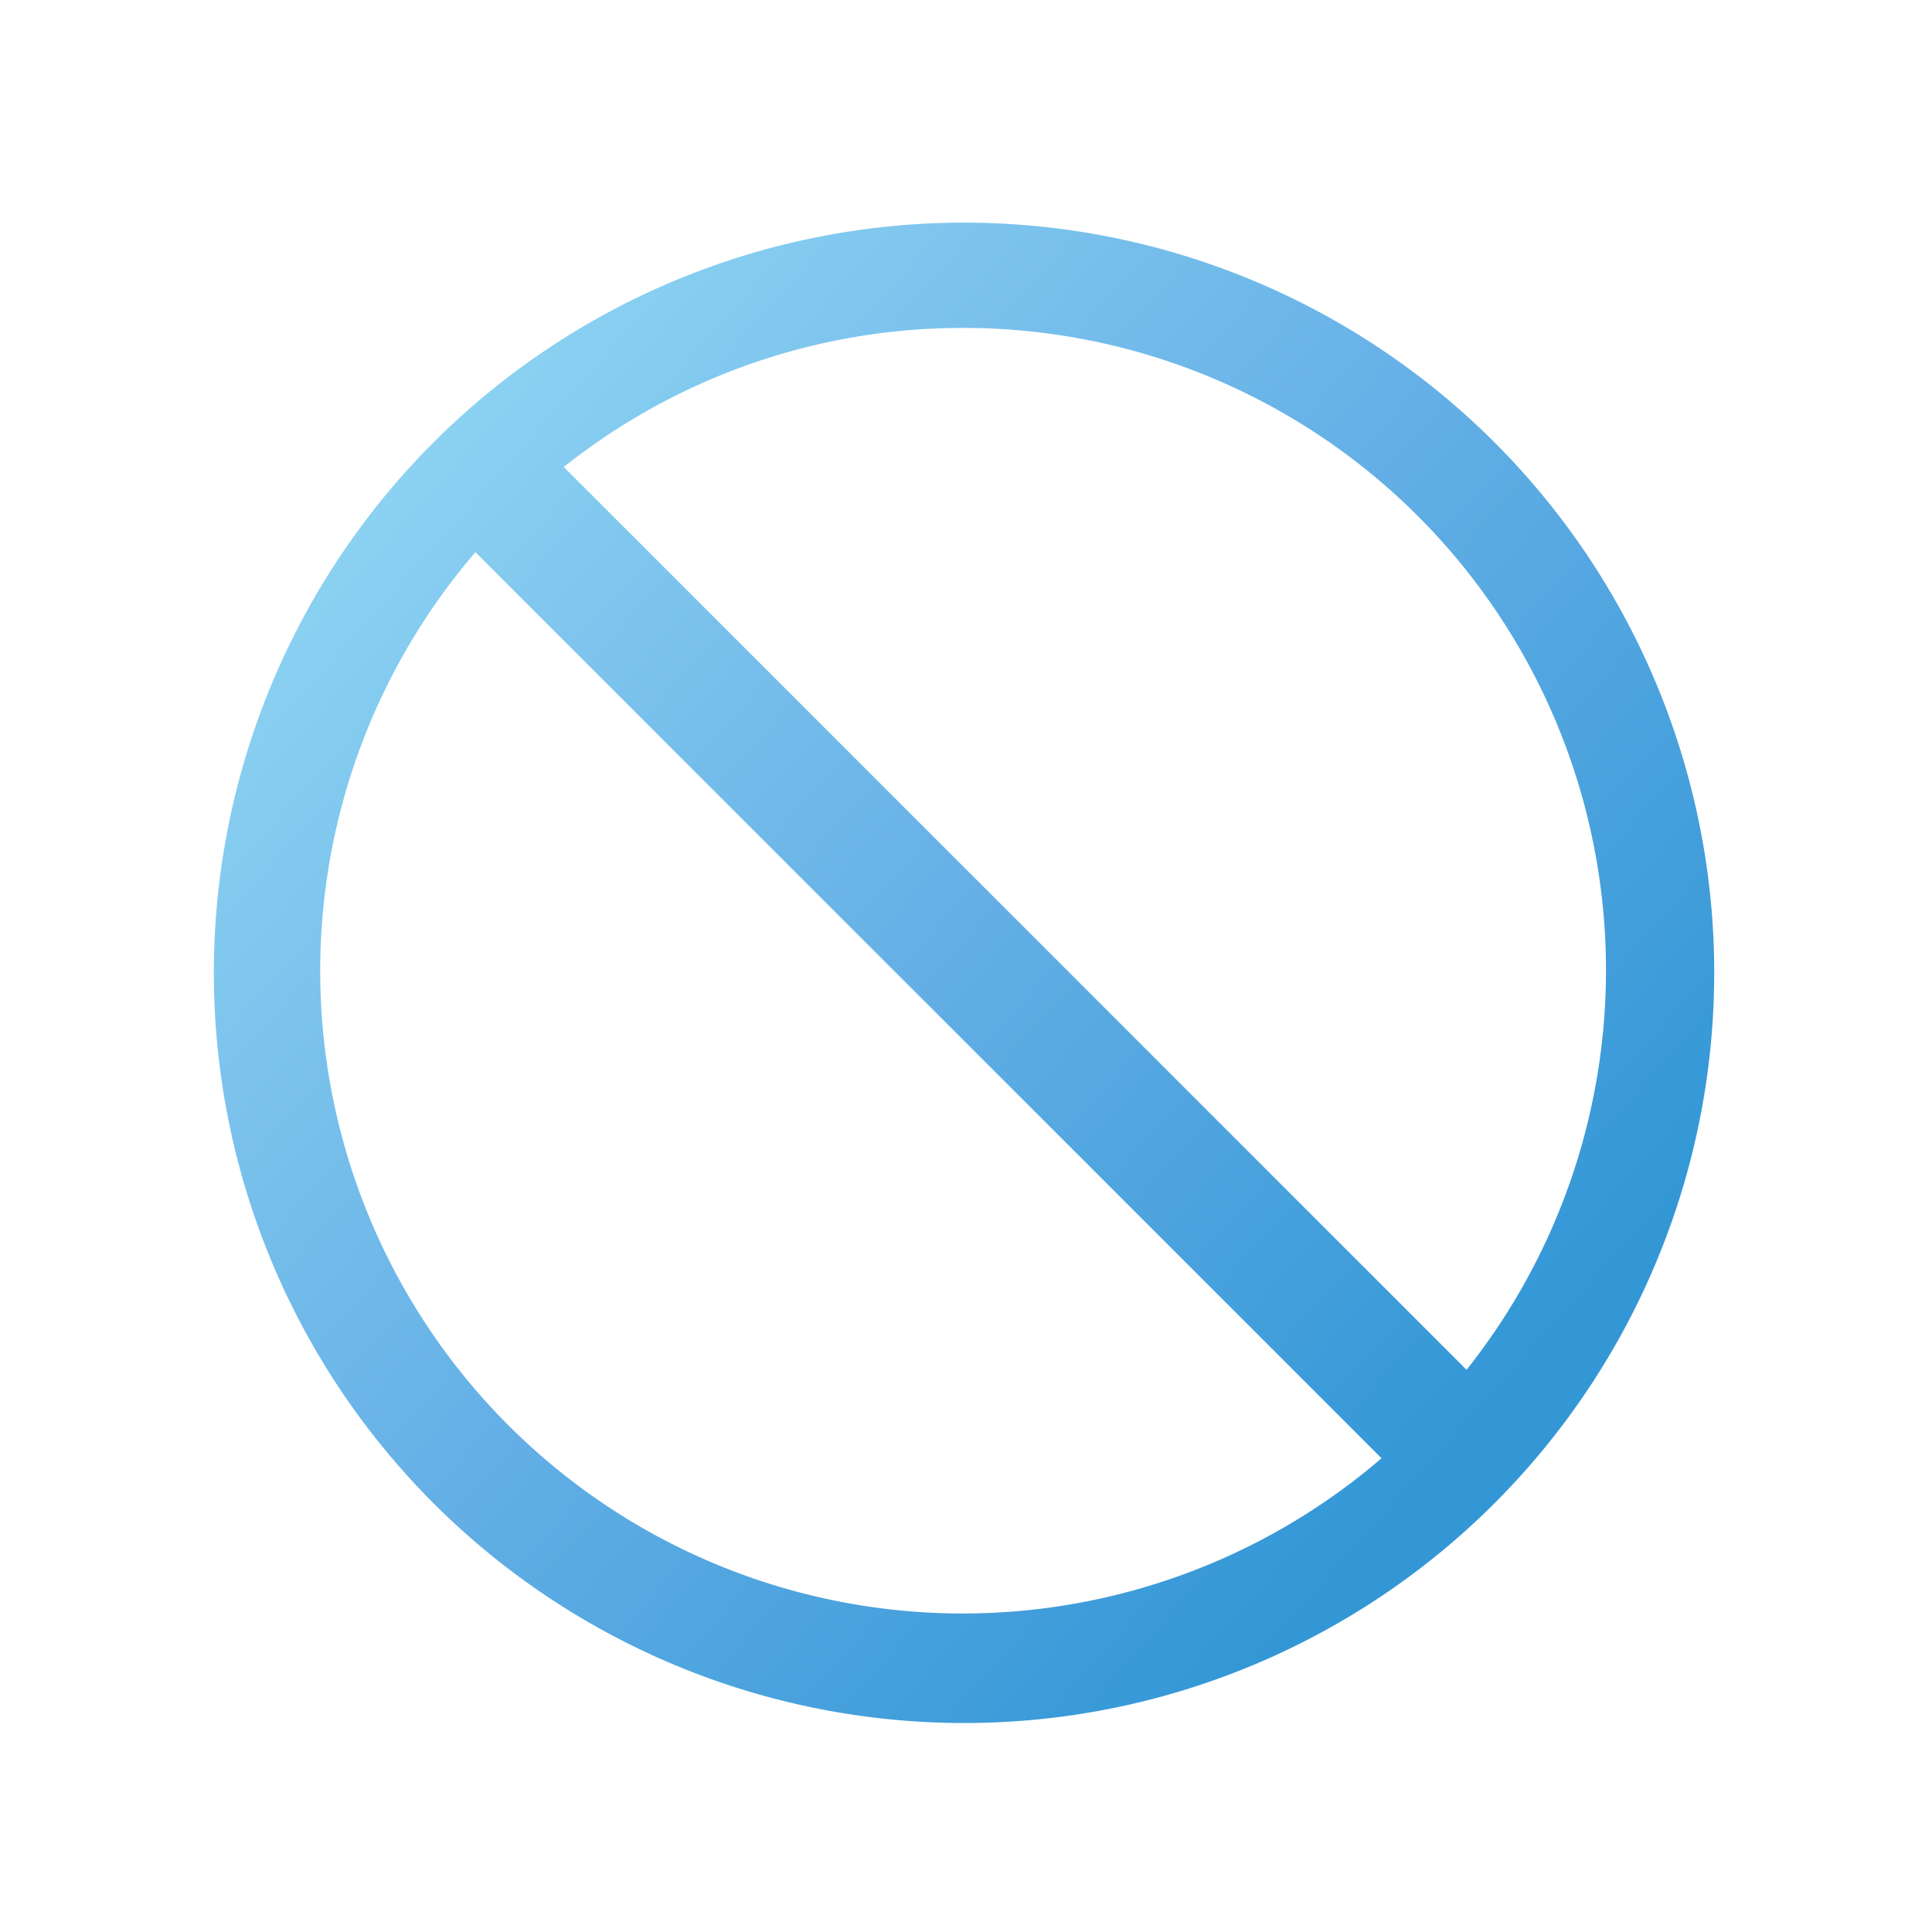
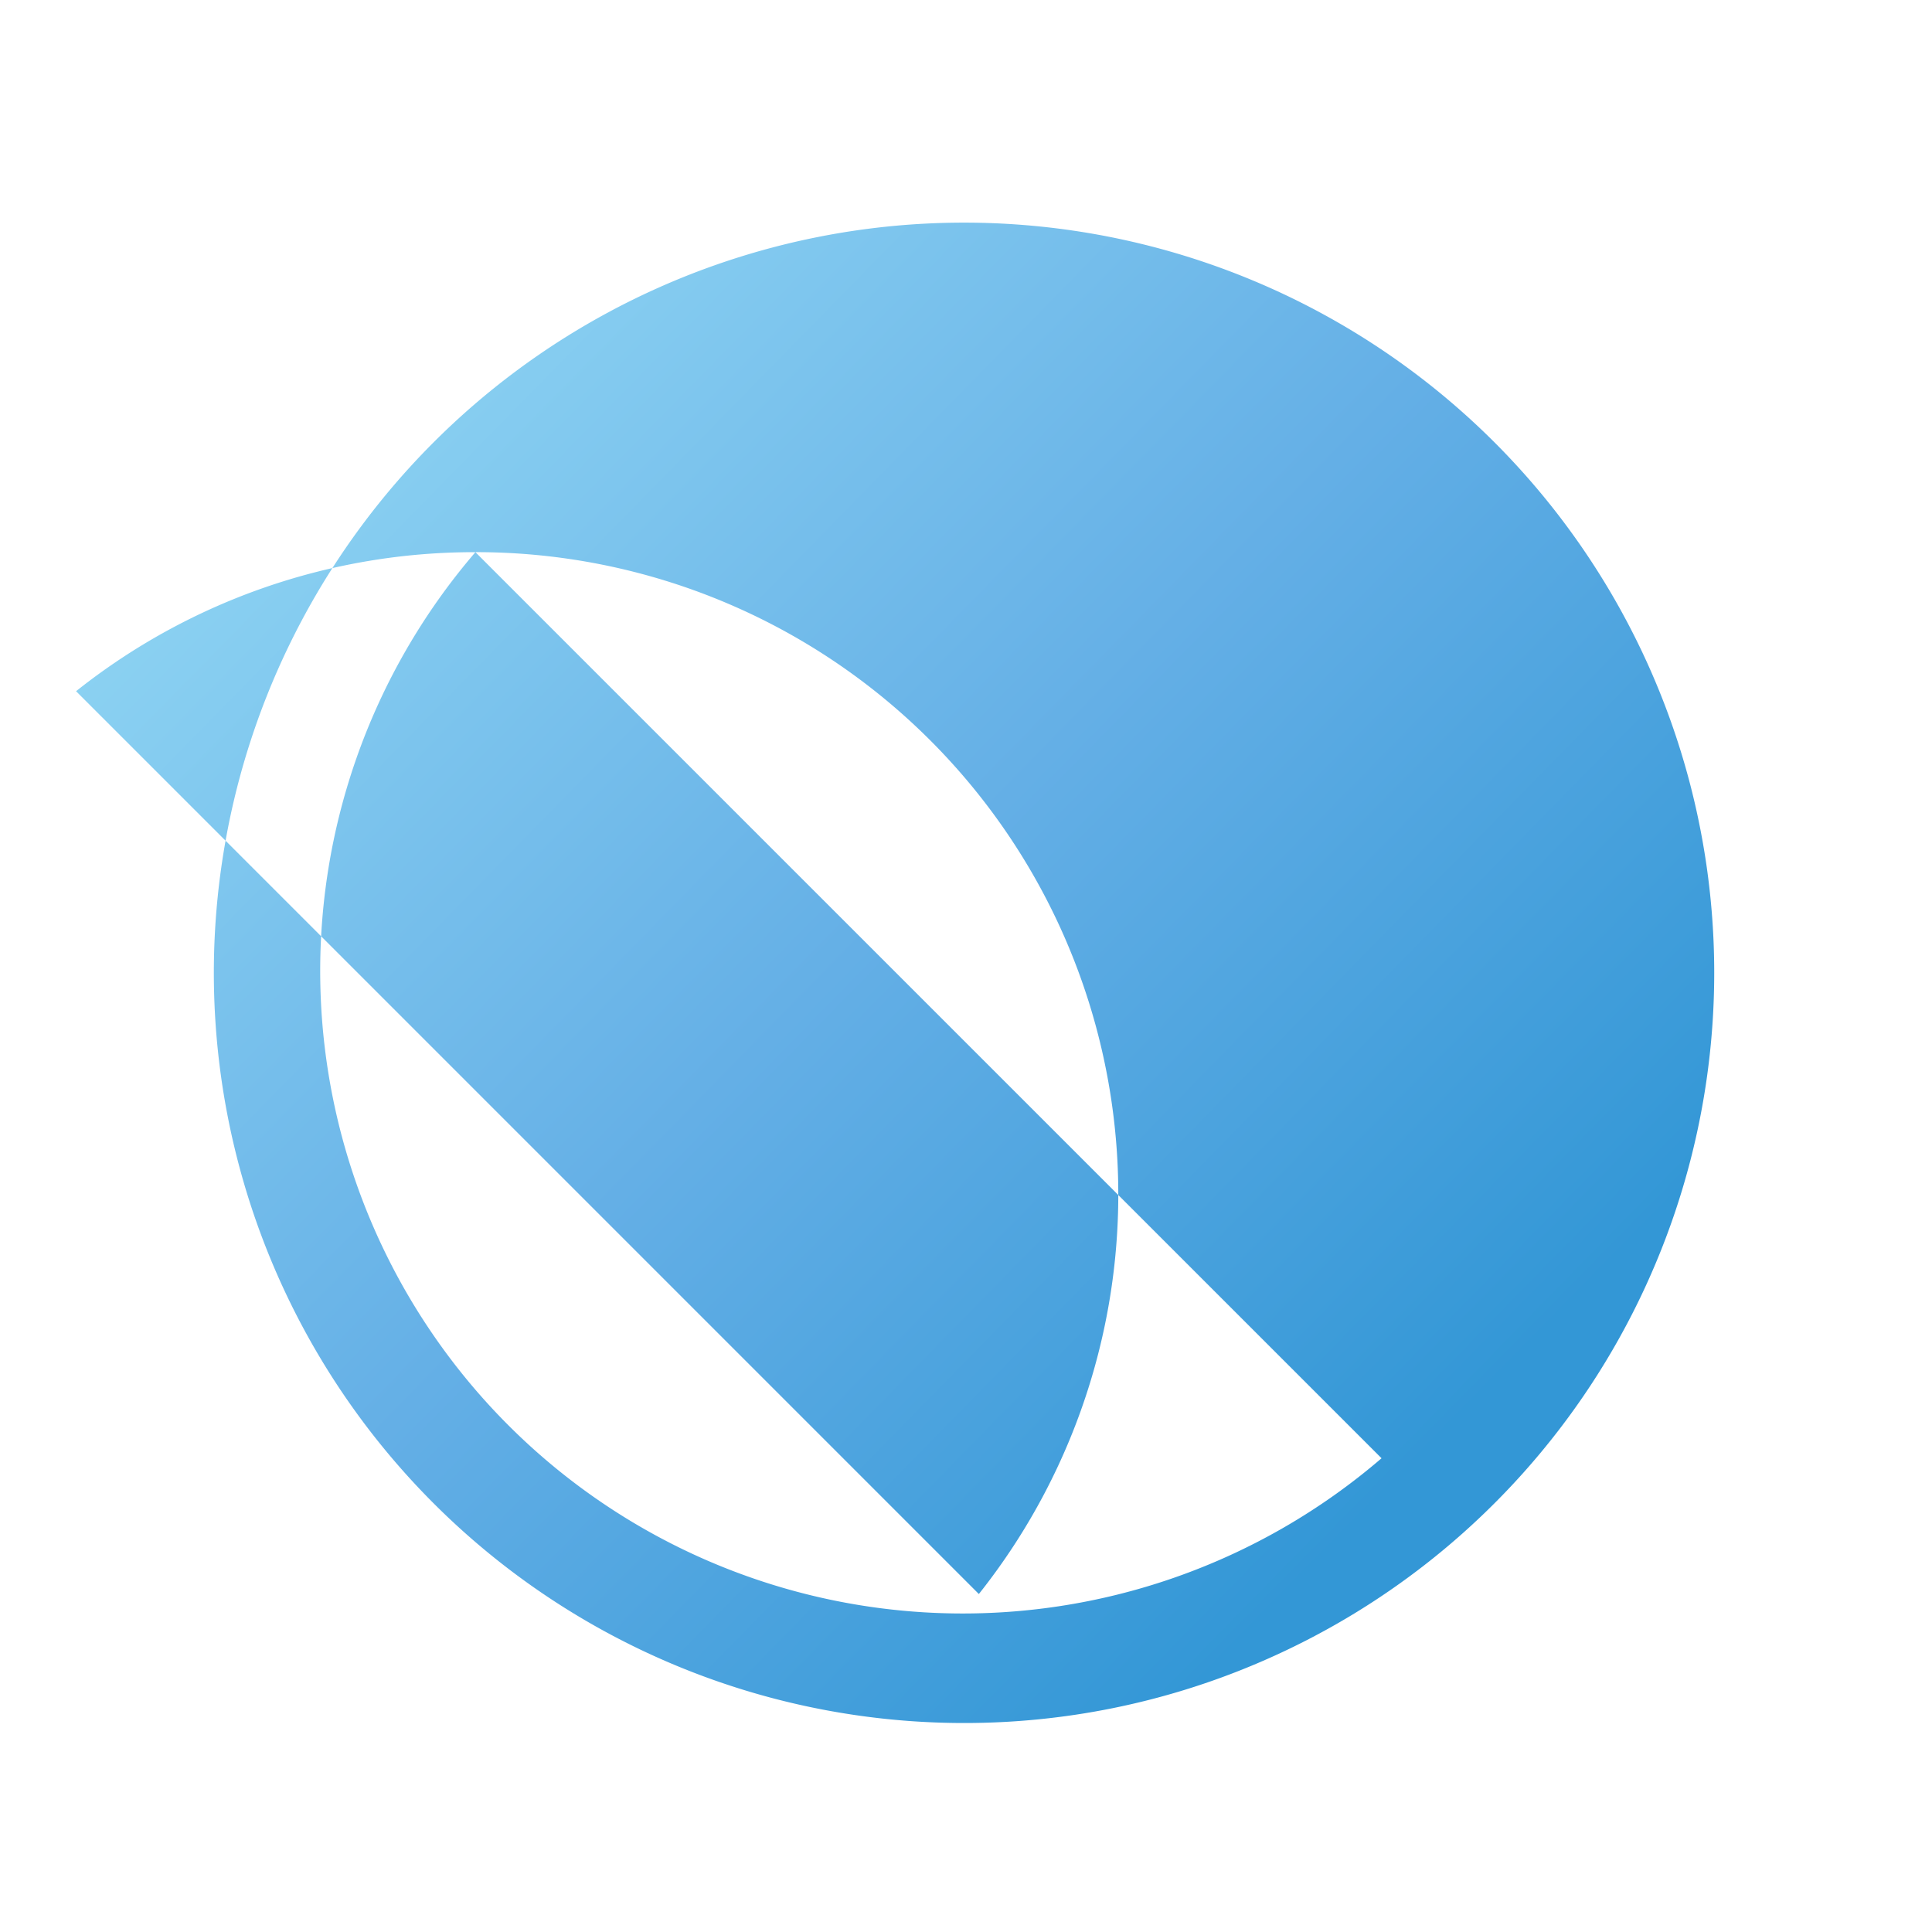
<svg xmlns="http://www.w3.org/2000/svg" width="81" height="81" viewBox="0 0 81 81">
  <defs>
    <linearGradient id="linear-gradient" x1="-0.18" y1="-0.124" x2="0.85" y2="0.796" gradientUnits="objectBoundingBox">
      <stop offset="0" stop-color="#adeffc" />
      <stop offset="0.649" stop-color="#64afe6" />
      <stop offset="1" stop-color="#3397d6" />
    </linearGradient>
  </defs>
  <g id="组_442" data-name="组 442" transform="translate(-1279 -1382)">
-     <rect id="矩形_868" data-name="矩形 868" width="81" height="81" transform="translate(1279 1382)" fill="none" />
-     <path id="联合_79" data-name="联合 79" d="M1319.379,1454.238a31.452,31.452,0,1,1,12.28-2.48A31.359,31.359,0,0,1,1319.379,1454.238Zm-20.447-49.088h0a26.939,26.939,0,0,0,37.99,37.988l-37.99-37.988Zm20.447-9.4a26.822,26.822,0,0,0-16.743,5.829l37.85,37.851a26.928,26.928,0,0,0-21.108-43.681Z" fill="url(#linear-gradient)" />
+     <path id="联合_79" data-name="联合 79" d="M1319.379,1454.238a31.452,31.452,0,1,1,12.28-2.48A31.359,31.359,0,0,1,1319.379,1454.238Zm-20.447-49.088h0a26.939,26.939,0,0,0,37.99,37.988l-37.99-37.988Za26.822,26.822,0,0,0-16.743,5.829l37.85,37.851a26.928,26.928,0,0,0-21.108-43.681Z" fill="url(#linear-gradient)" />
  </g>
</svg>